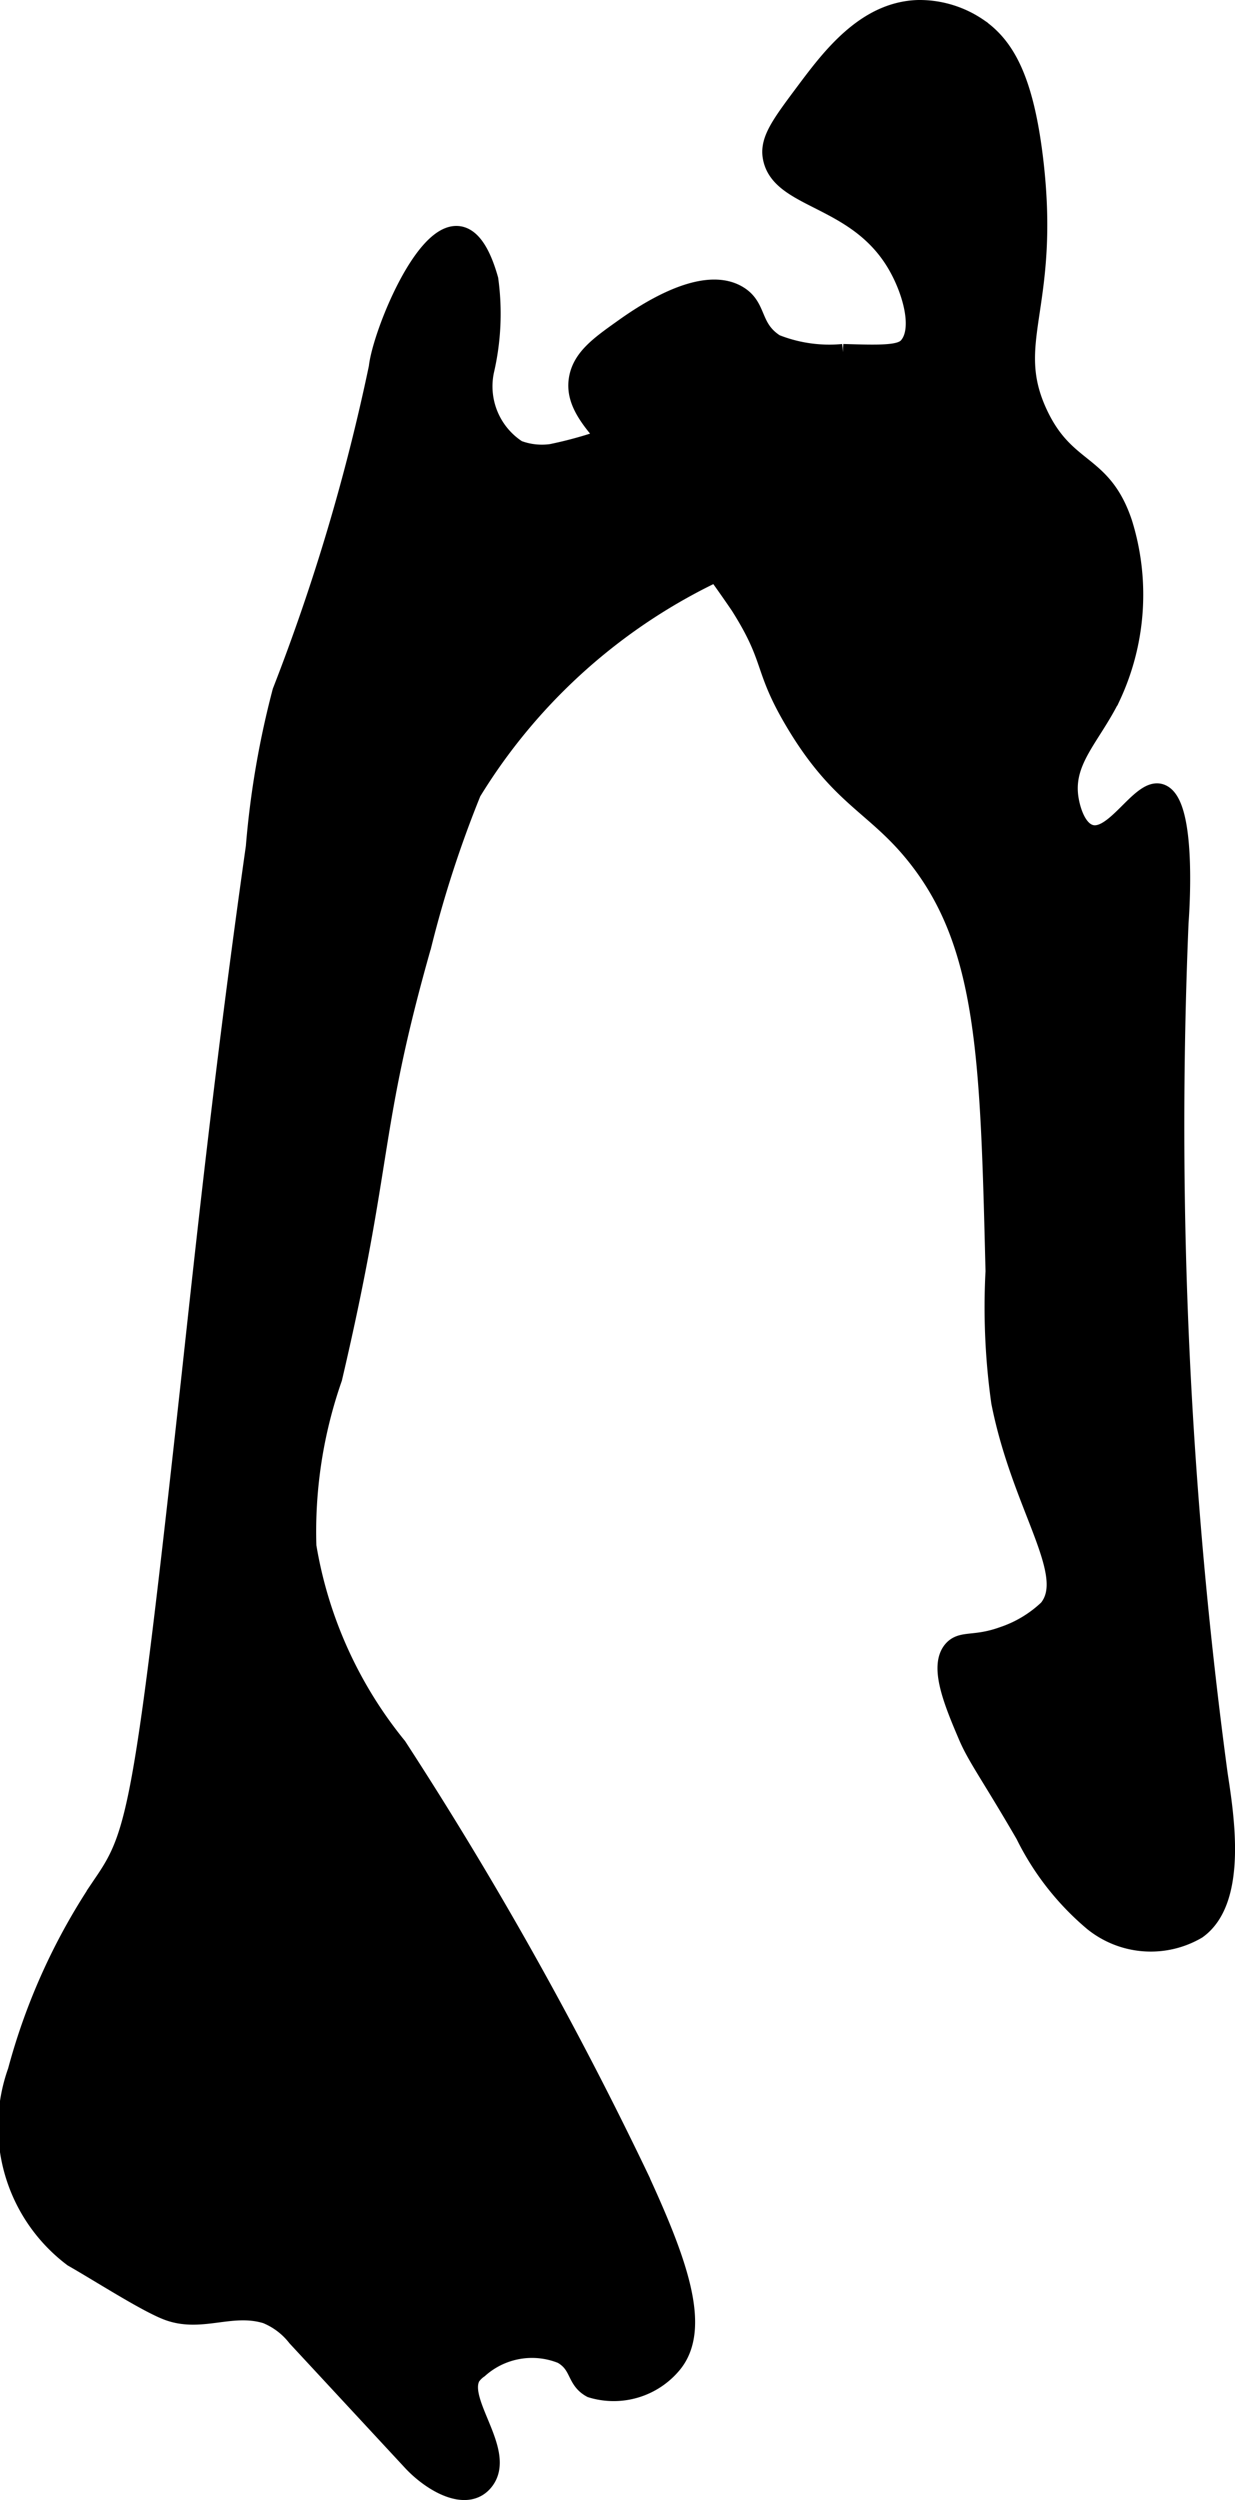
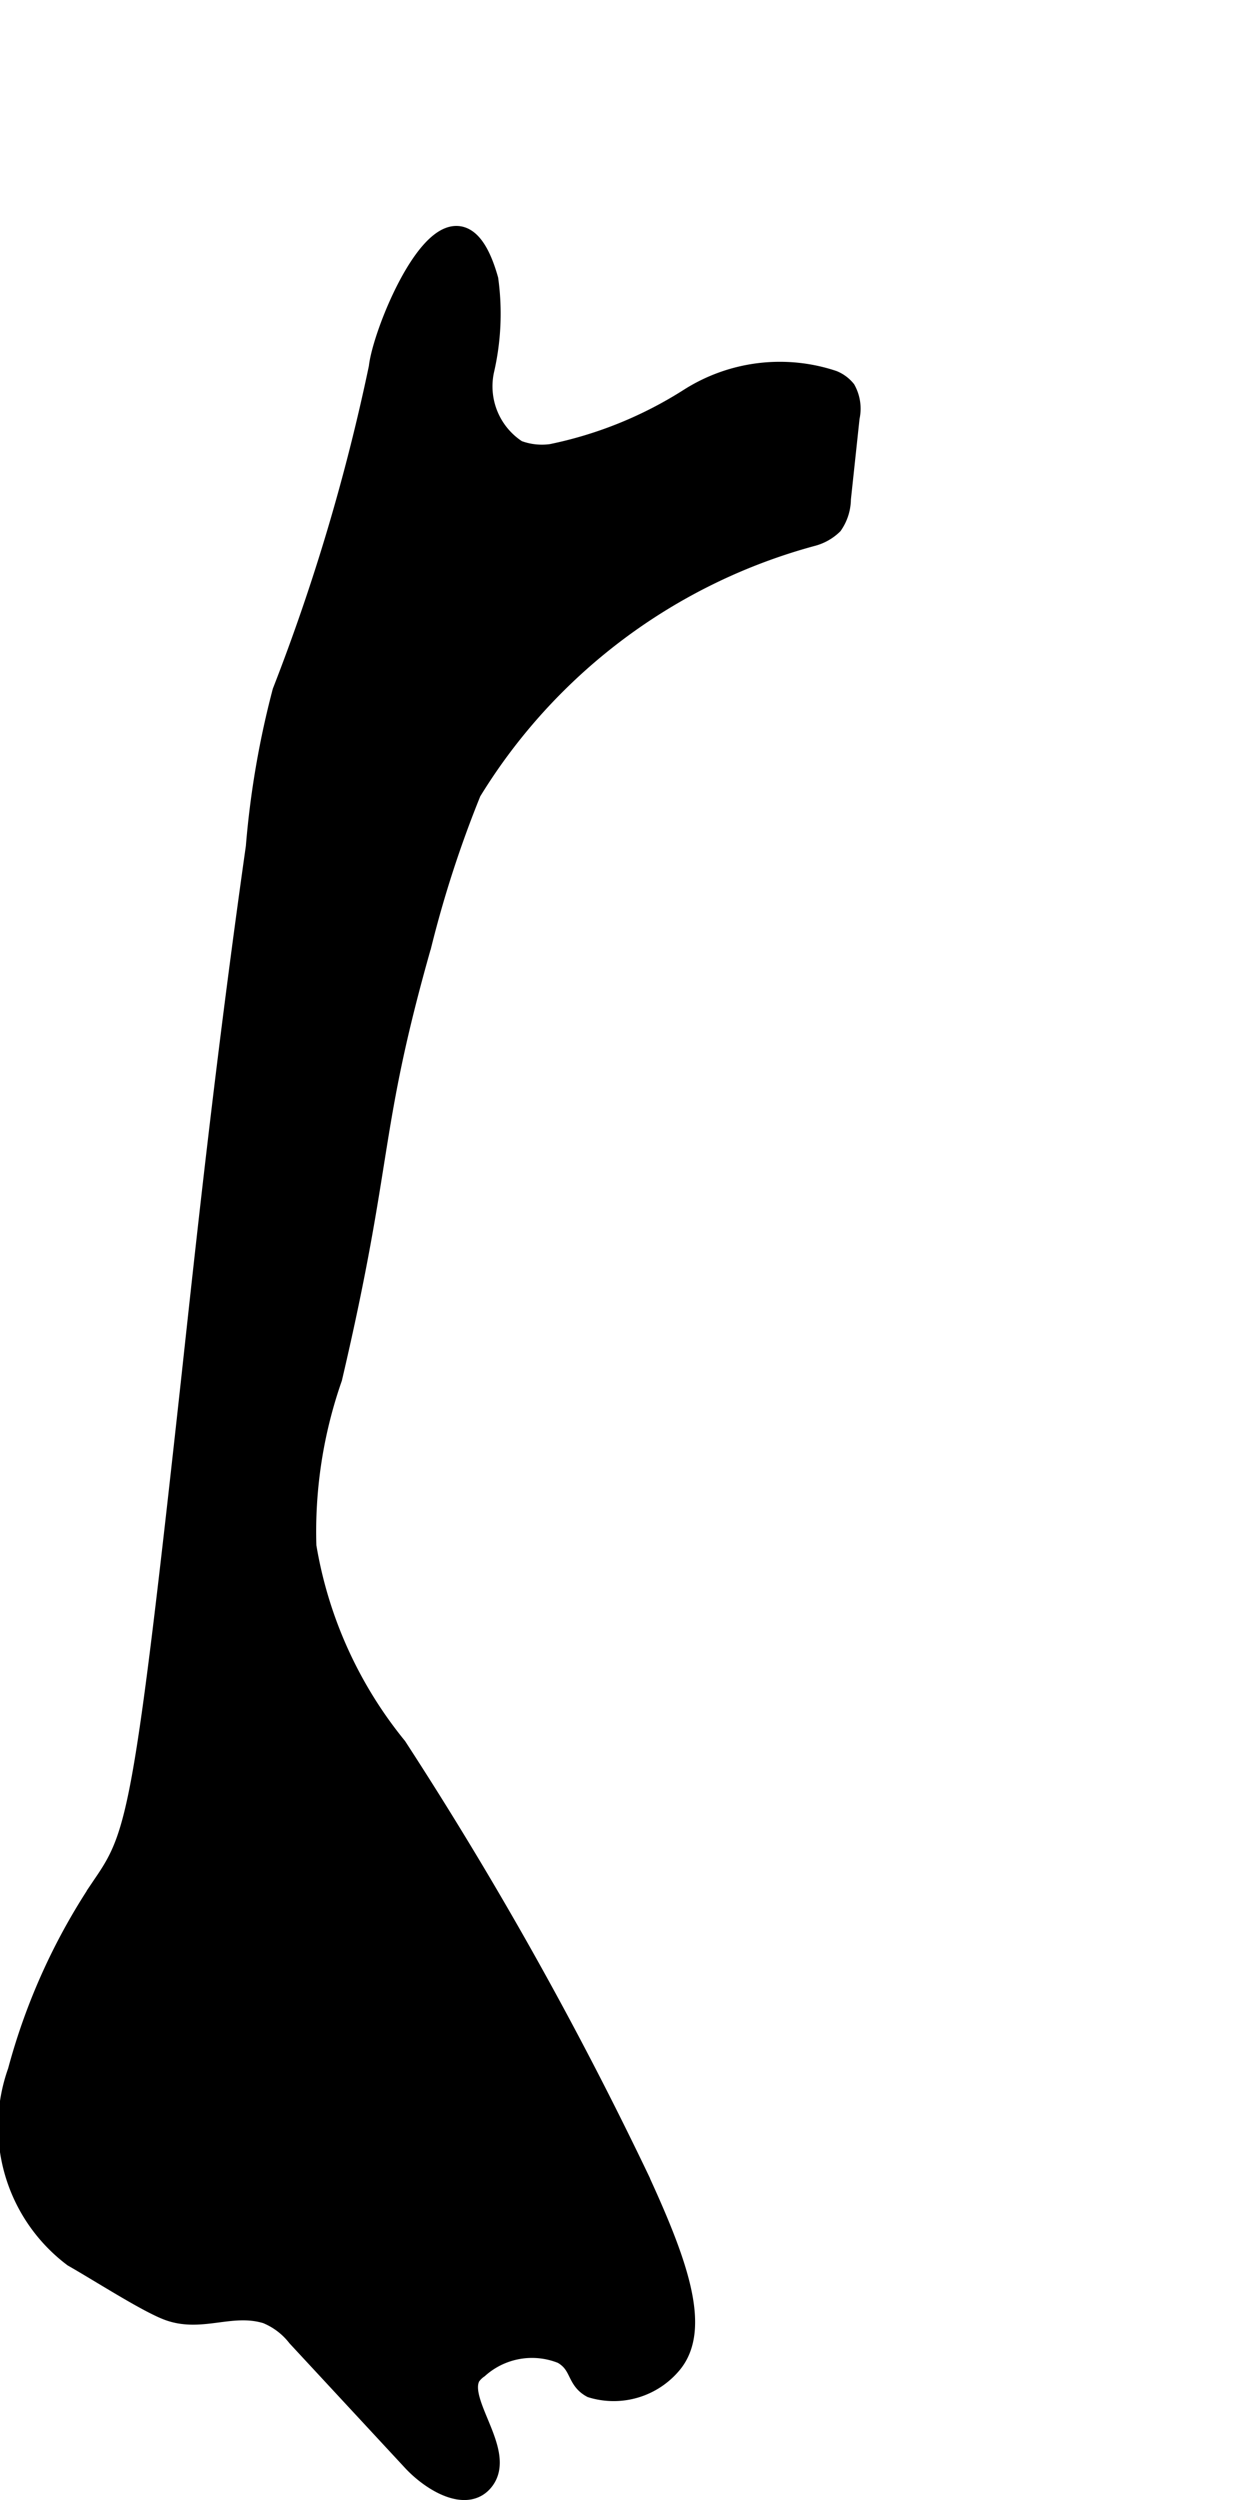
<svg xmlns="http://www.w3.org/2000/svg" version="1.1" width="3.444mm" height="6.967mm" viewBox="0 0 9.762 19.748">
  <defs>
    <style type="text/css">
      .a {
        stroke: #000;
        stroke-miterlimit: 10;
        stroke-width: 0.15px;
      }
    </style>
  </defs>
  <path class="a" d="M2.99,2.902A16.159,16.159,0,0,1,2.228,5.463a7.078,7.078,0,0,0-.21,1.227c-.239,1.685-.388,3.073-.51,4.195-.368,3.356-.426,3.596-.682,3.975a4.887,4.887,0,0,0-.69,1.5,1.294,1.294,0,0,0,.44,1.471c.204.116.559.344.736.416.271.111.512-.055.794.032a.583.583,0,0,1,.239.181l.911.982c.154.166.436.332.574.152.175-.228-.219-.625-.106-.824A.242.242,0,0,1,3.785,18.71a.63.63,0,0,1,.658-.114c.145.083.104.199.231.268a.603.603,0,0,0,.643-.194c.233-.286.037-.816-.269-1.479A30.034,30.034,0,0,0,3.141,13.796a3.381,3.381,0,0,1-.715-1.583,3.675,3.675,0,0,1,.204-1.328c.411-1.754.286-1.944.706-3.421A8.96,8.96,0,0,1,3.729,6.256,4.547,4.547,0,0,1,6.419,4.24a.372.372,0,0,0,.167-.093.367.367,0,0,0,.065-.206l.069-.644a.314.314,0,0,0-.031-.22.259.259,0,0,0-.103-.076,1.339,1.339,0,0,0-1.136.138,3.227,3.227,0,0,1-1.091.443.543.543,0,0,1-.268-.03.595.595,0,0,1-.26-.625,1.984,1.984,0,0,0,.033-.719C3.59,1.236,3.025,2.572,2.99,2.902Z" />
-   <path class="a" d="M6.361.73c-.185.248-.278.372-.258.505.054.348.664.31.982.847.125.211.214.526.09.659-.059.063-.21.06-.511.051a1.153,1.153,0,0,1-.536-.077c-.197-.126-.133-.289-.296-.385-.292-.172-.785.179-.914.271-.18.128-.321.229-.347.395-.031.199.128.36.332.587a10.978,10.978,0,0,1,.945,1.2c.276.436.175.484.434.919.362.609.641.653.97,1.072.55.7.572,1.594.613,3.268a5.372,5.372,0,0,0,.045,1.033c.165.834.6,1.358.375,1.634a.957.957,0,0,1-.355.214c-.224.081-.324.028-.397.107-.116.127.002.413.116.68.072.17.184.317.453.781a2.126,2.126,0,0,0,.539.688.725.725,0,0,0,.821.062c.328-.234.215-.911.167-1.229a38.391,38.391,0,0,1-.309-6.726c0-0.0.078-.962-.153-1.021-.155-.04-.357.382-.551.323-.123-.038-.159-.242-.164-.272-.053-.306.174-.494.332-.817a1.898,1.898,0,0,0,.092-1.366c-.164-.492-.451-.397-.67-.866-.268-.575.104-.84-.035-2.007-.075-.626-.222-.891-.437-1.04A.822.822,0,0,0,7.26.075C6.842.086,6.566.456,6.361.73Z" />
</svg>